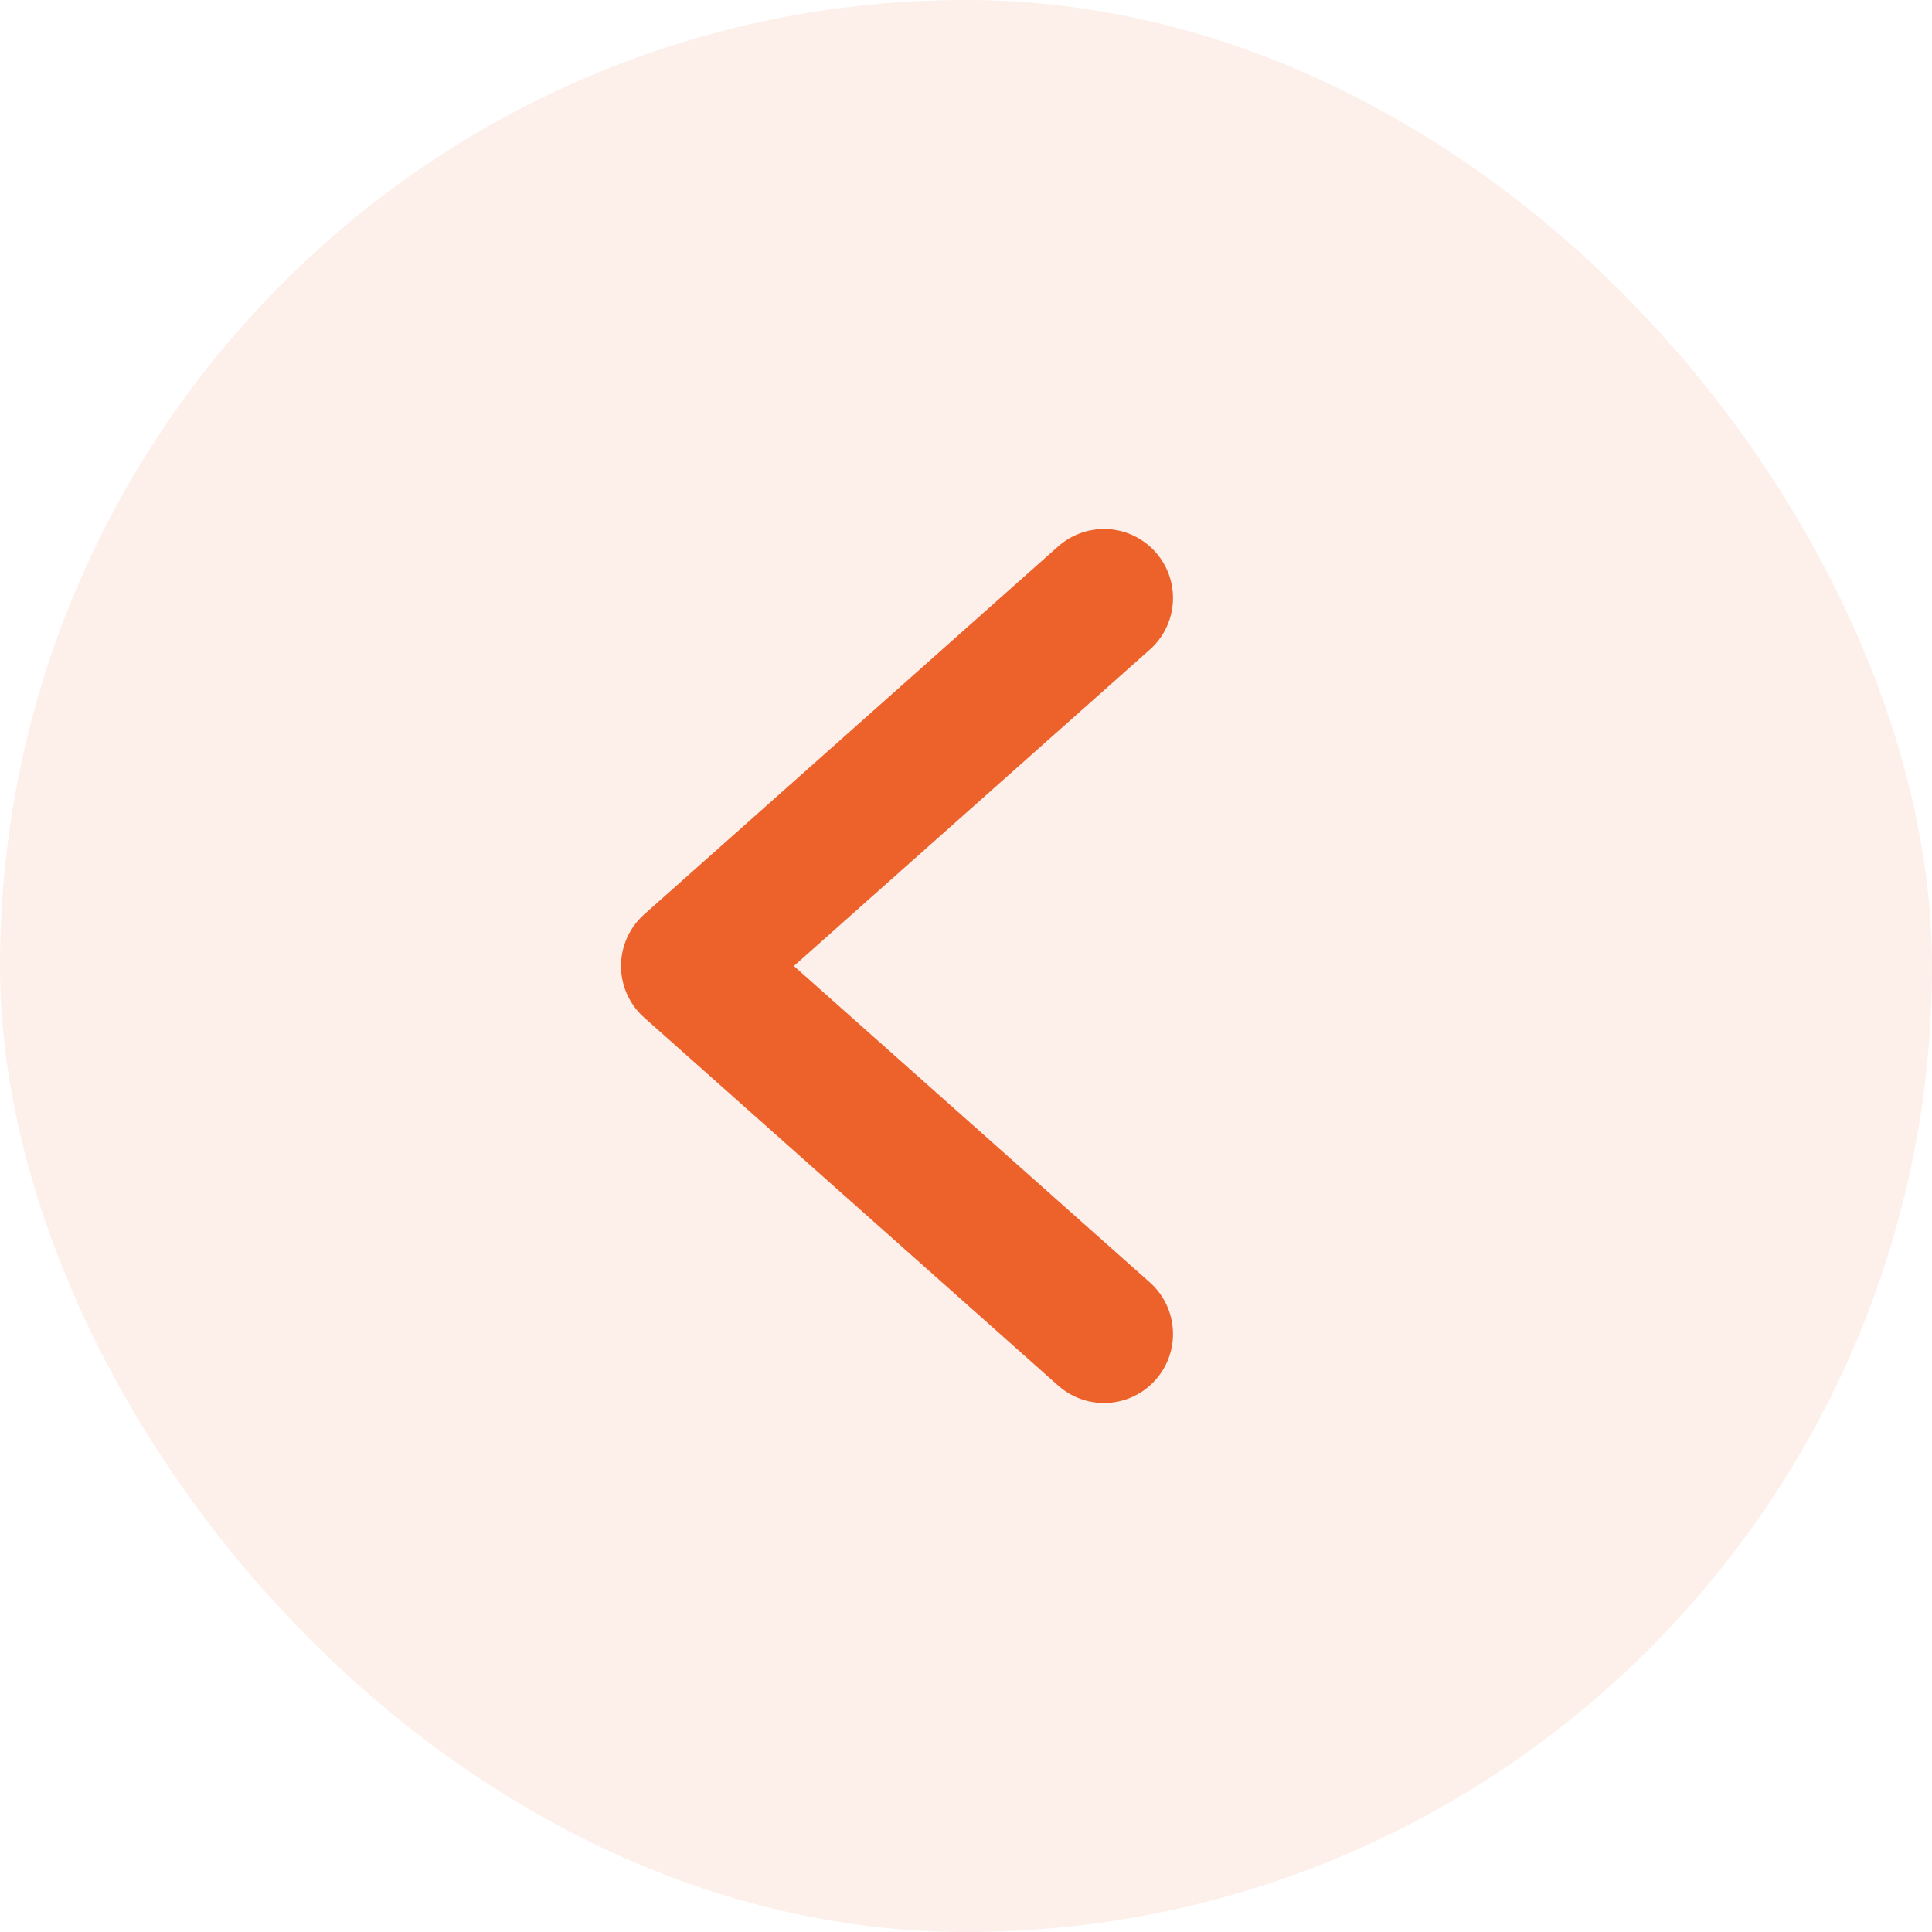
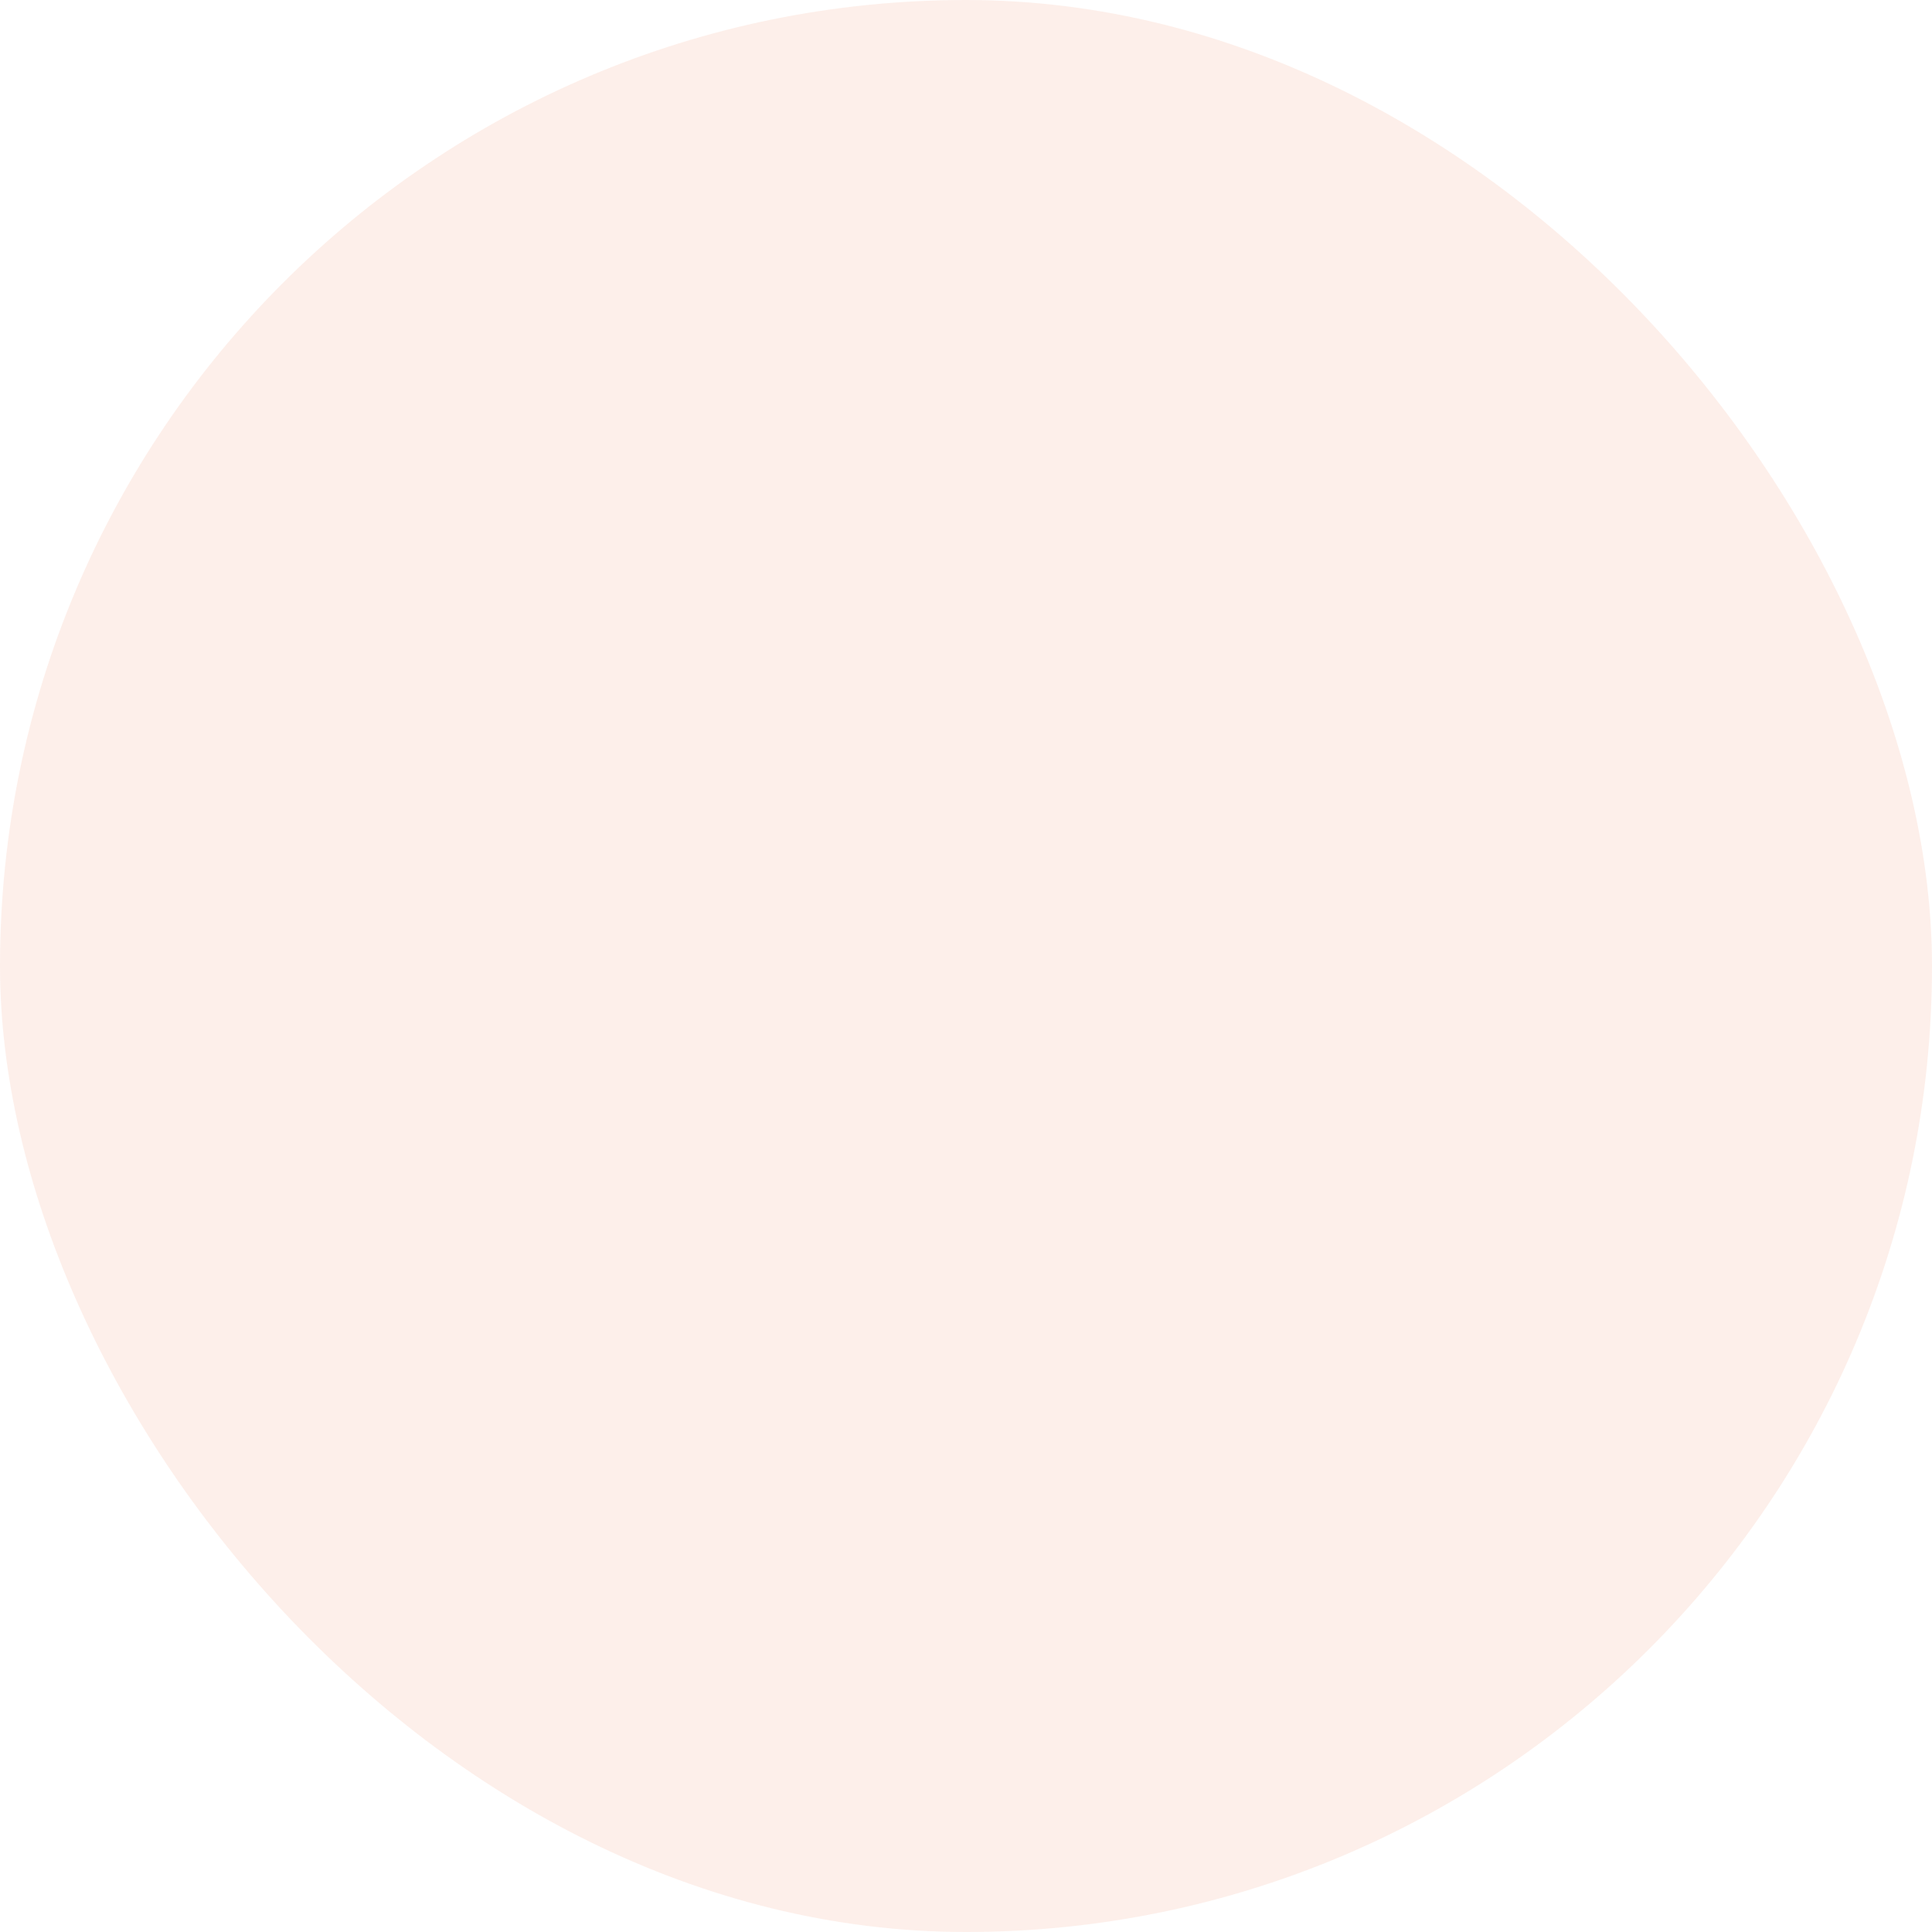
<svg xmlns="http://www.w3.org/2000/svg" width="42" height="42" viewBox="0 0 42 42" fill="none">
  <rect width="42" height="42" rx="21" fill="#ED612B" fill-opacity="0.1" />
-   <path d="M24 13L15 21L24 29" stroke="#ED612B" stroke-width="3" stroke-linecap="round" stroke-linejoin="round" />
</svg>